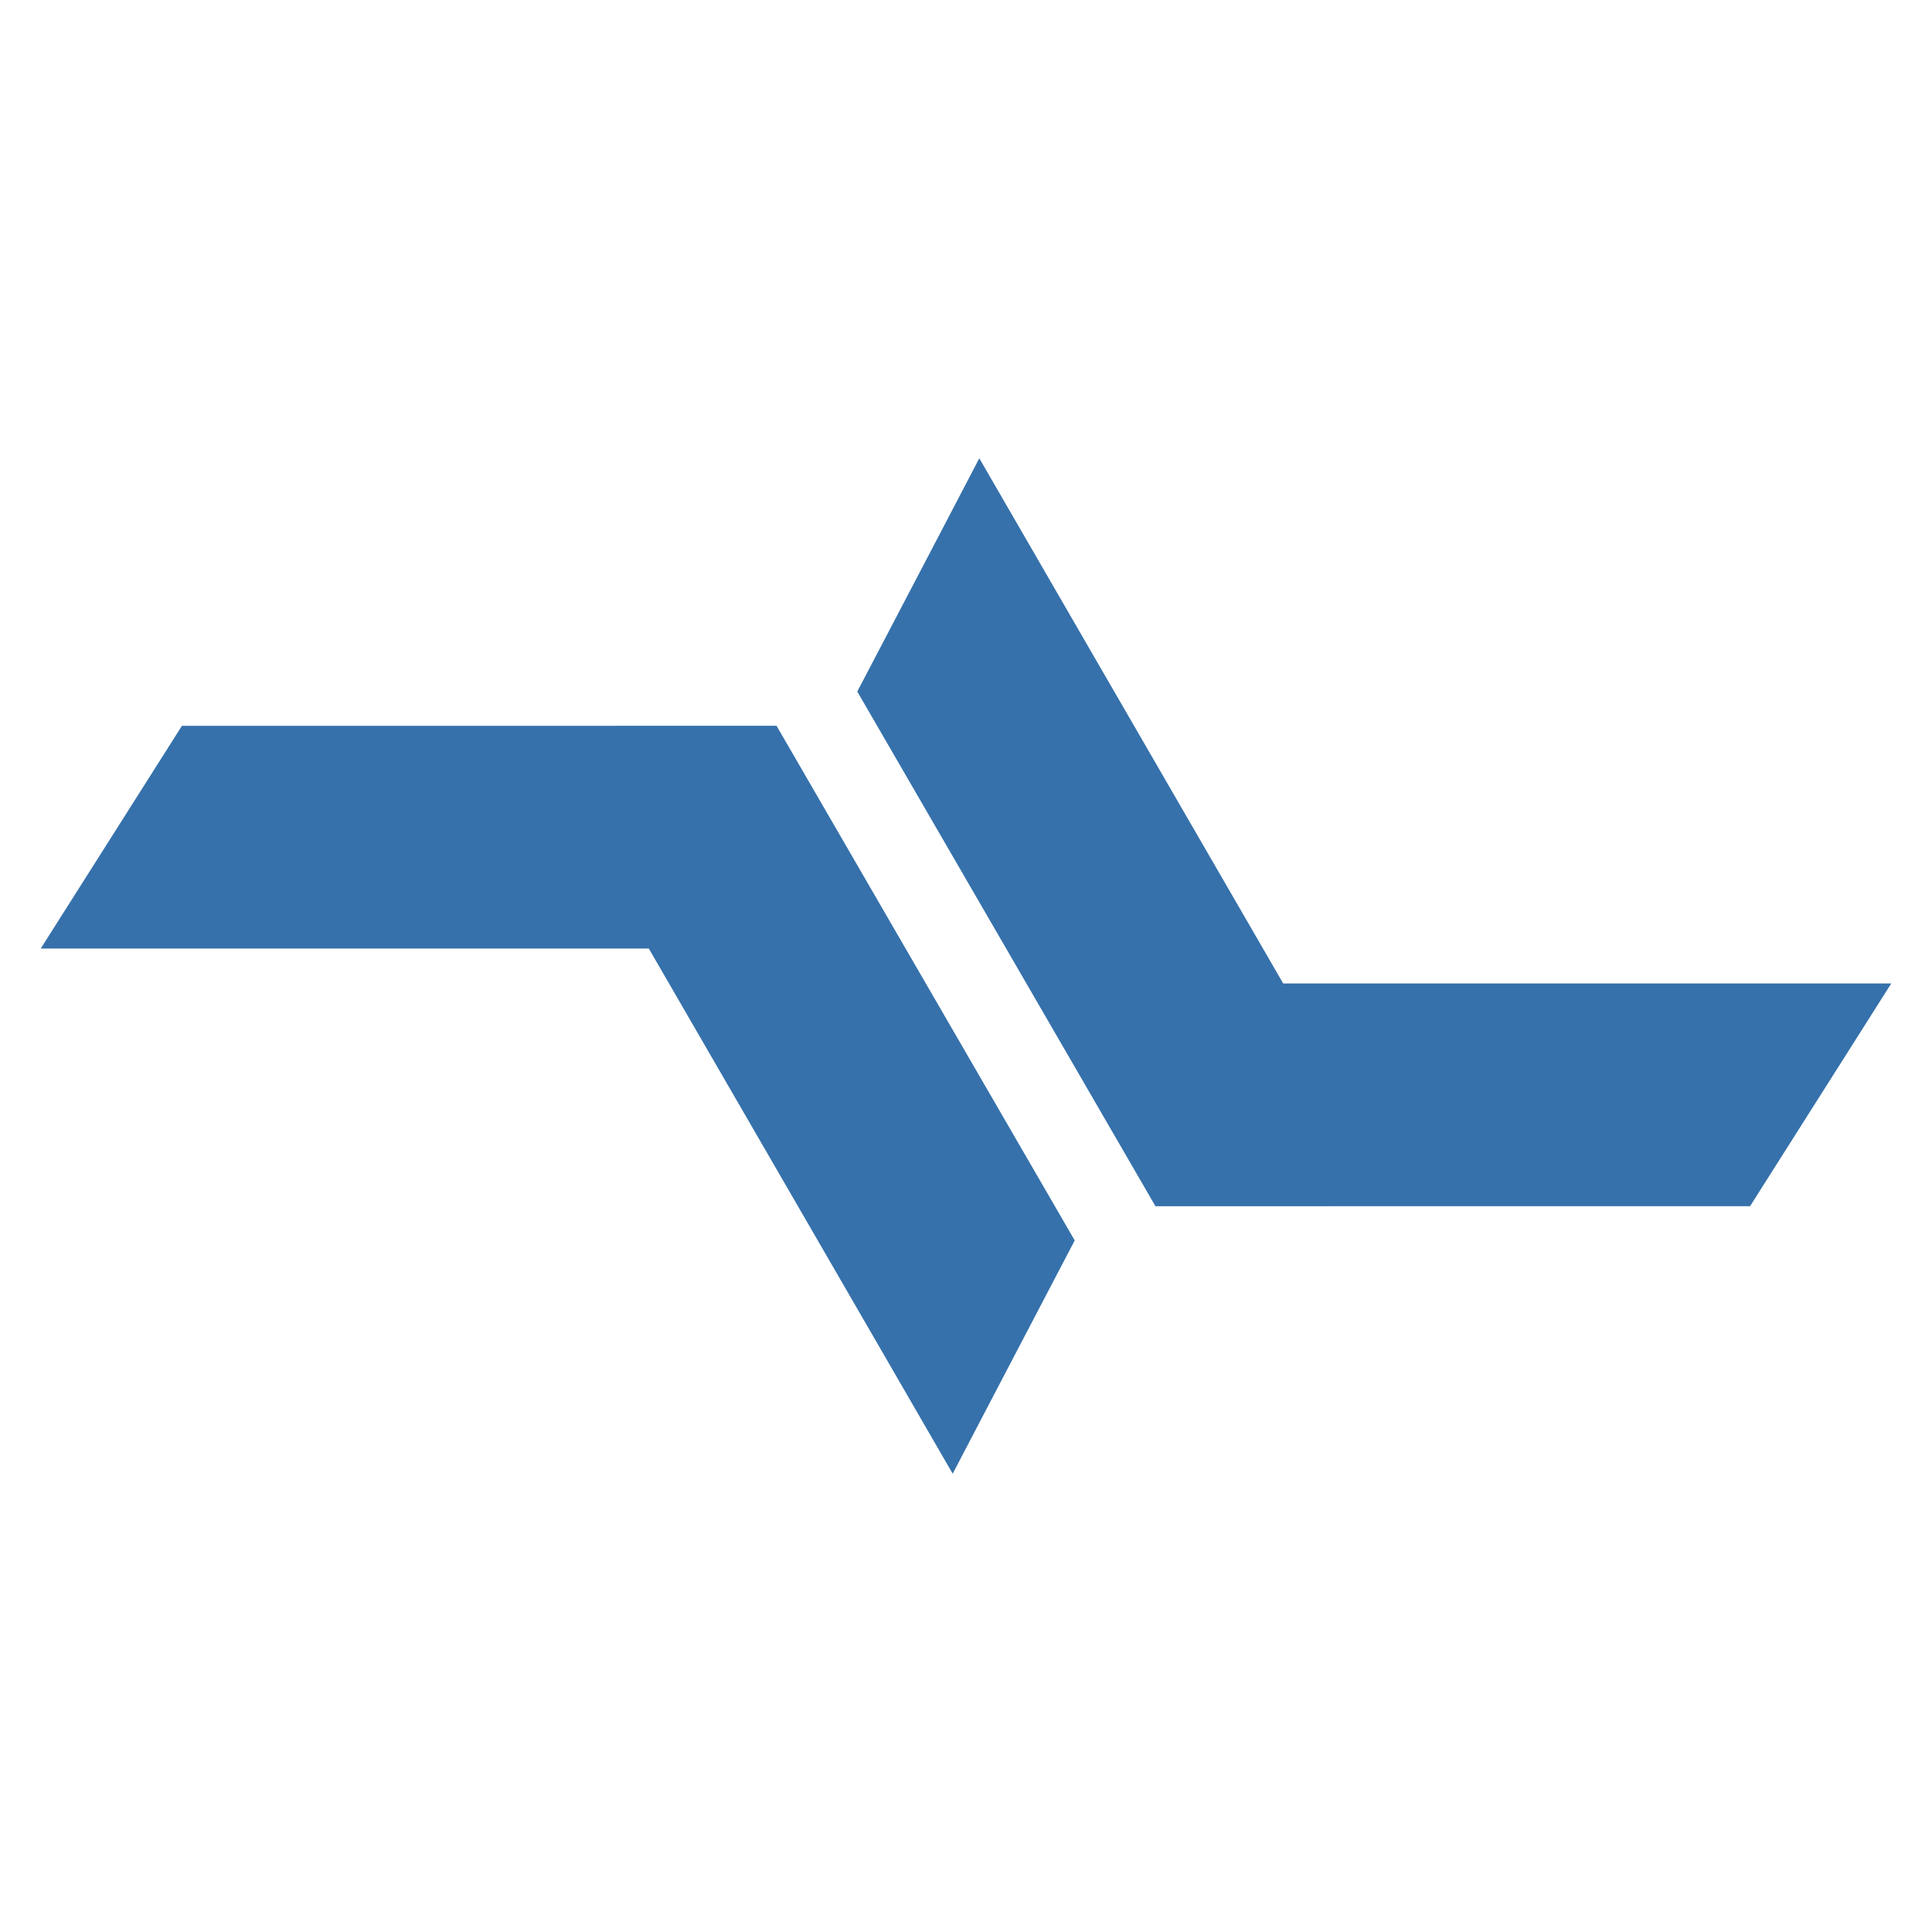
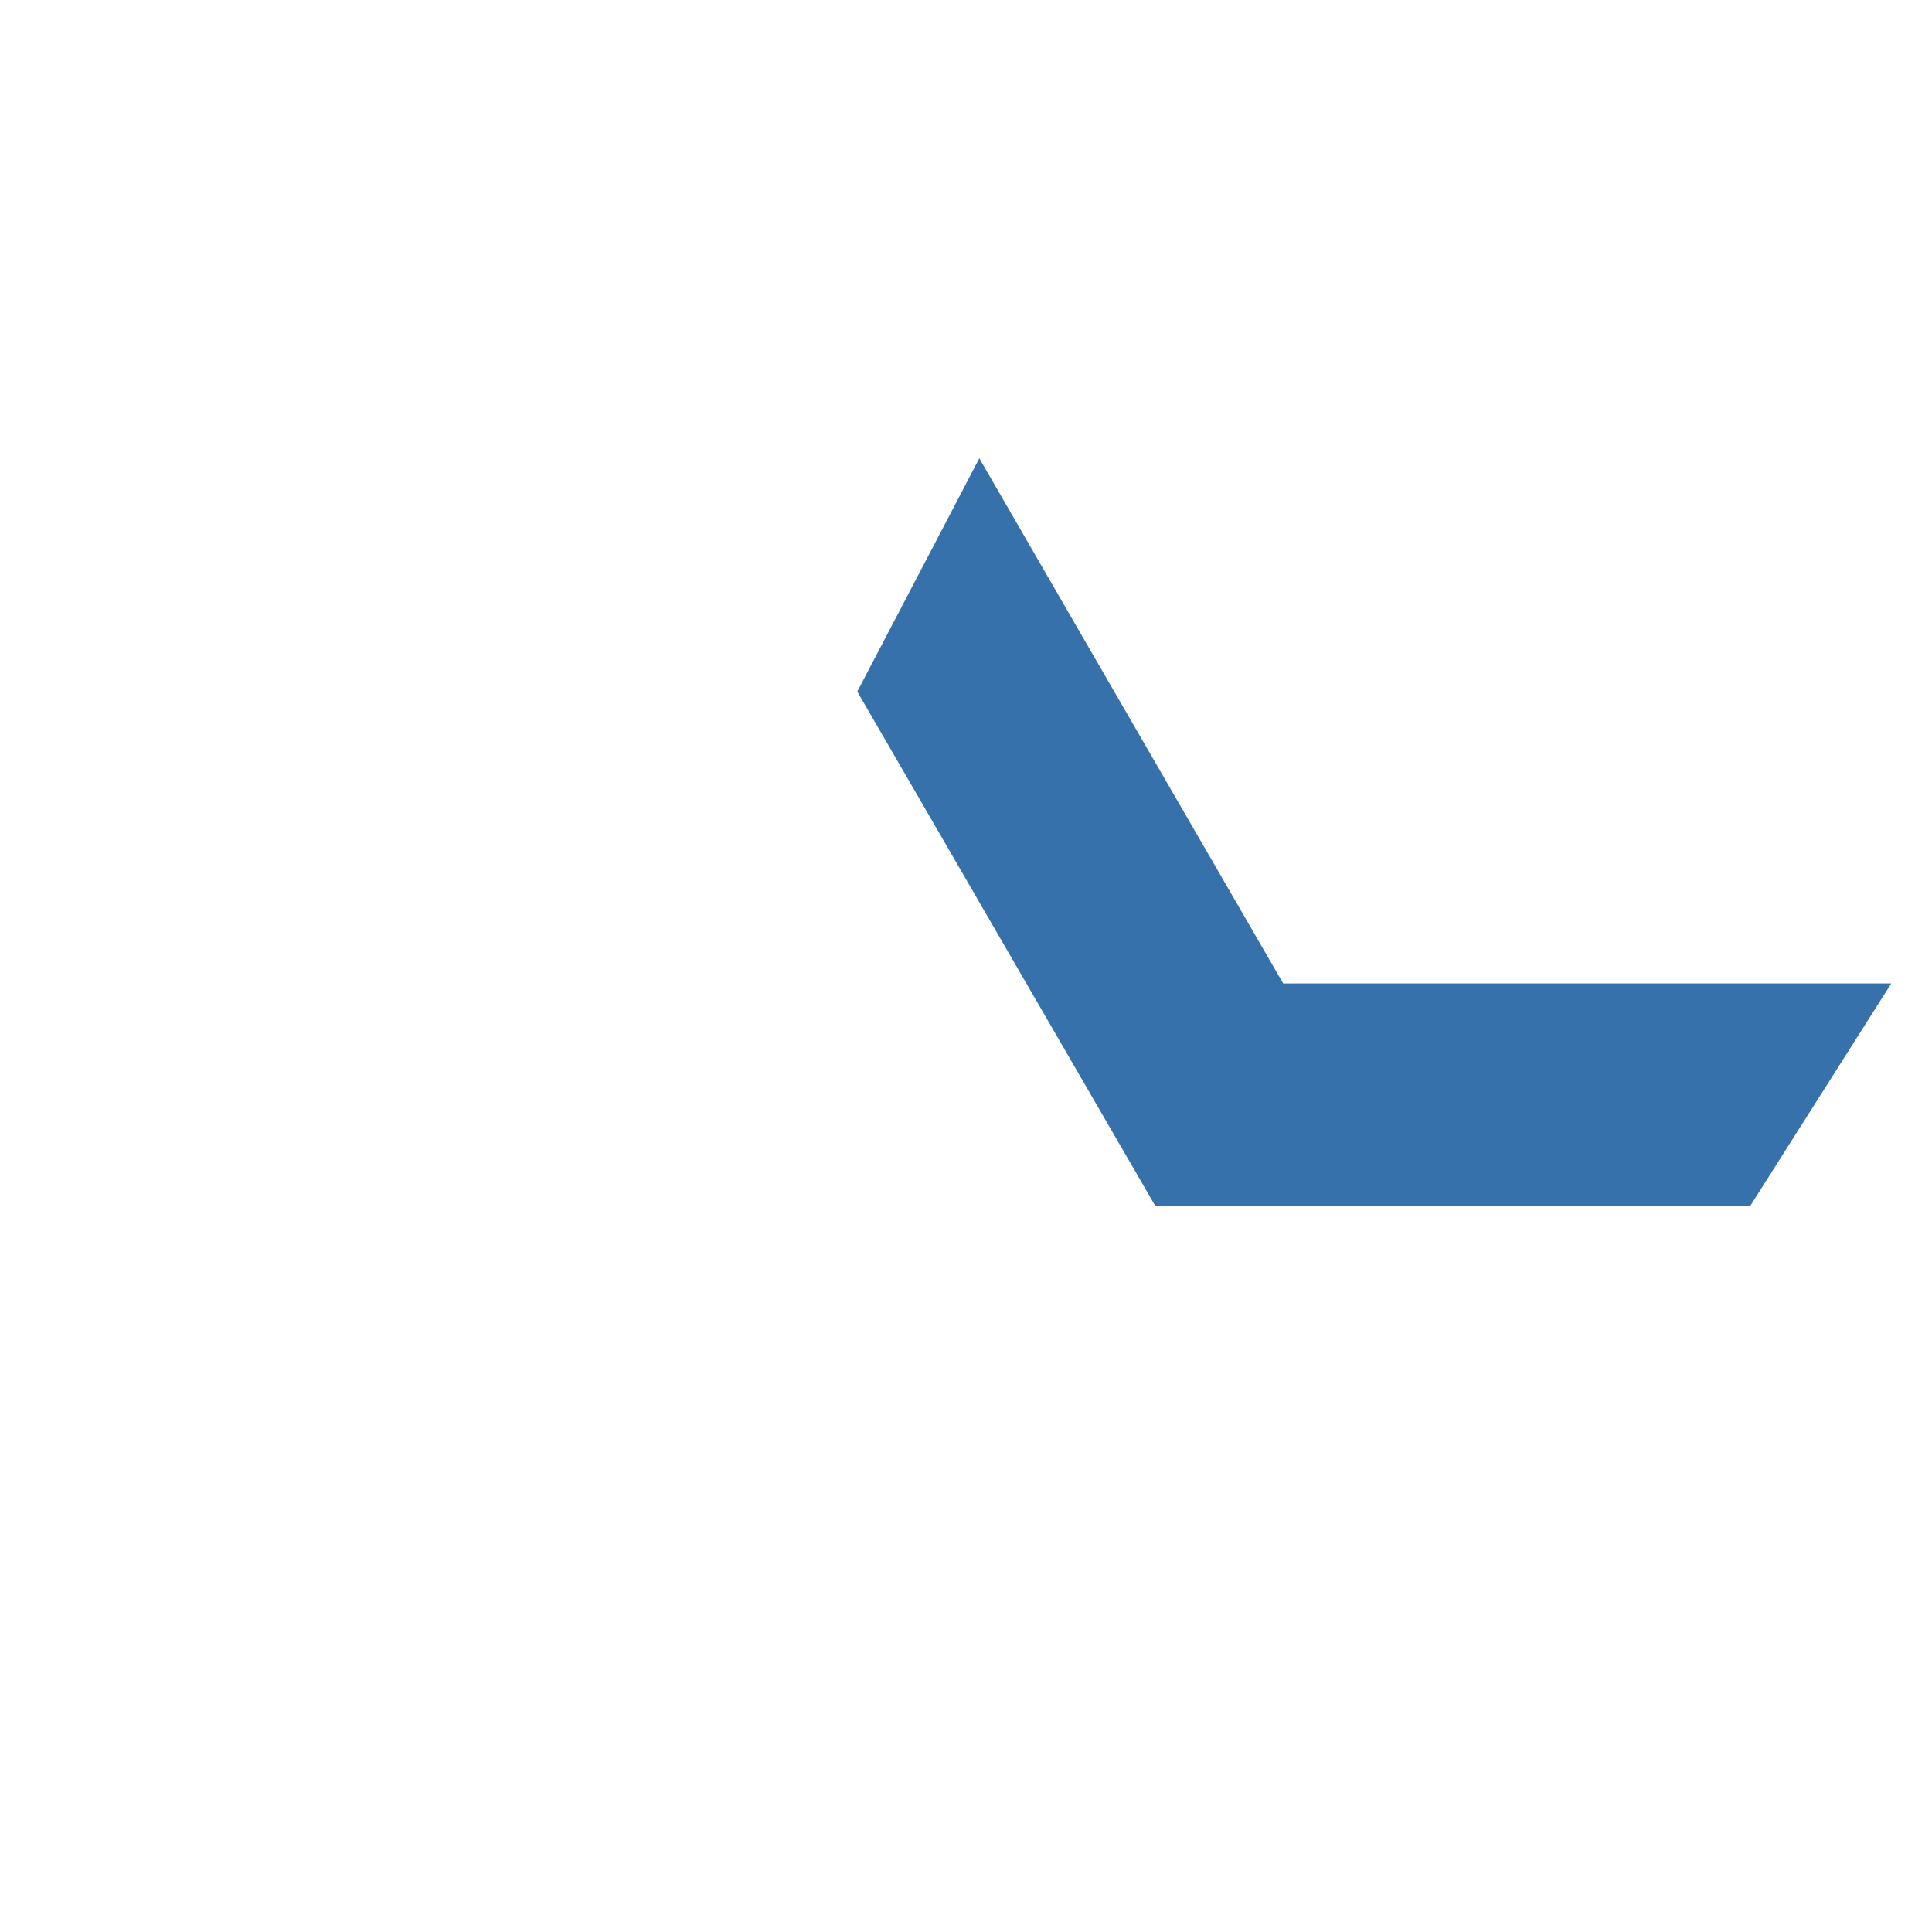
<svg xmlns="http://www.w3.org/2000/svg" viewBox="0 0 1080 1080">
  <defs>
    <style>      .cls-1 {        fill: url(#linear-gradient);      }      .cls-1, .cls-2, .cls-3 {        stroke-width: 0px;      }      .cls-2 {        fill: #3671ab;      }      .cls-3 {        fill: #fff;      }      .cls-4 {        display: none;      }    </style>
    <linearGradient id="linear-gradient" x1="804.38" y1="998.35" x2="270.49" y2="72.76" gradientUnits="userSpaceOnUse">
      <stop offset="0" stop-color="#004a8e" />
      <stop offset=".2" stop-color="#2766a3" />
      <stop offset=".46" stop-color="#5588bc" />
      <stop offset=".69" stop-color="#77a0ce" />
      <stop offset=".87" stop-color="#8cafd9" />
      <stop offset="1" stop-color="#94b5de" />
    </linearGradient>
  </defs>
  <g id="Layer_1" data-name="Layer 1" class="cls-4">
    <circle class="cls-1" cx="540" cy="540" r="540" />
    <g>
      <polygon class="cls-3" points="600.42 693.16 600.46 693.08 600.52 693.05 433.81 405.31 433.79 405.33 433.78 405.31 433.8 405.27 339.69 405.28 101.25 405.28 101.23 405.32 101.19 405.32 101.2 405.36 22.41 529.64 22.42 529.64 22.39 529.69 22.43 529.67 22.25 529.87 362.34 529.85 473.96 722.7 532.28 823.55 532.3 823.51 532.33 823.55 551.94 785.99 551.94 785.99 600.56 693.11 600.42 693.16" />
-       <polygon class="cls-3" points="1057.06 549.59 1057.25 549.38 717.16 549.4 605.47 356.42 547.22 255.7 547.2 255.74 547.17 255.7 527.56 293.26 527.56 293.26 478.94 386.14 479.08 386.09 479.04 386.18 478.98 386.2 645.69 673.95 645.71 673.92 645.72 673.94 645.7 673.98 748.83 673.97 978.25 673.97 978.27 673.94 978.31 673.94 978.3 673.89 1057.09 549.62 1057.08 549.62 1057.11 549.56 1057.06 549.59" />
    </g>
  </g>
  <g id="Layer_2" data-name="Layer 2">
    <g>
-       <polygon class="cls-2" points="600.64 693.46 600.68 693.38 600.74 693.35 434.11 405.75 434.09 405.77 434.08 405.75 434.1 405.71 340.04 405.72 101.71 405.72 101.69 405.76 101.66 405.76 101.66 405.8 22.91 530.02 22.92 530.02 22.89 530.07 22.93 530.05 22.75 530.25 362.68 530.23 474.24 722.98 532.54 823.78 532.56 823.74 532.58 823.79 552.19 786.25 552.19 786.25 600.78 693.41 600.64 693.46" />
      <polygon class="cls-2" points="1057.06 549.96 1057.25 549.75 717.32 549.77 605.69 356.89 547.46 256.22 547.44 256.26 547.42 256.21 527.81 293.75 527.81 293.76 479.22 386.59 479.36 386.54 479.32 386.63 479.26 386.65 645.89 674.26 645.91 674.23 645.92 674.25 645.9 674.29 748.98 674.28 978.29 674.28 978.31 674.25 978.34 674.25 978.34 674.2 1057.09 549.99 1057.08 549.99 1057.11 549.93 1057.06 549.96" />
    </g>
  </g>
</svg>